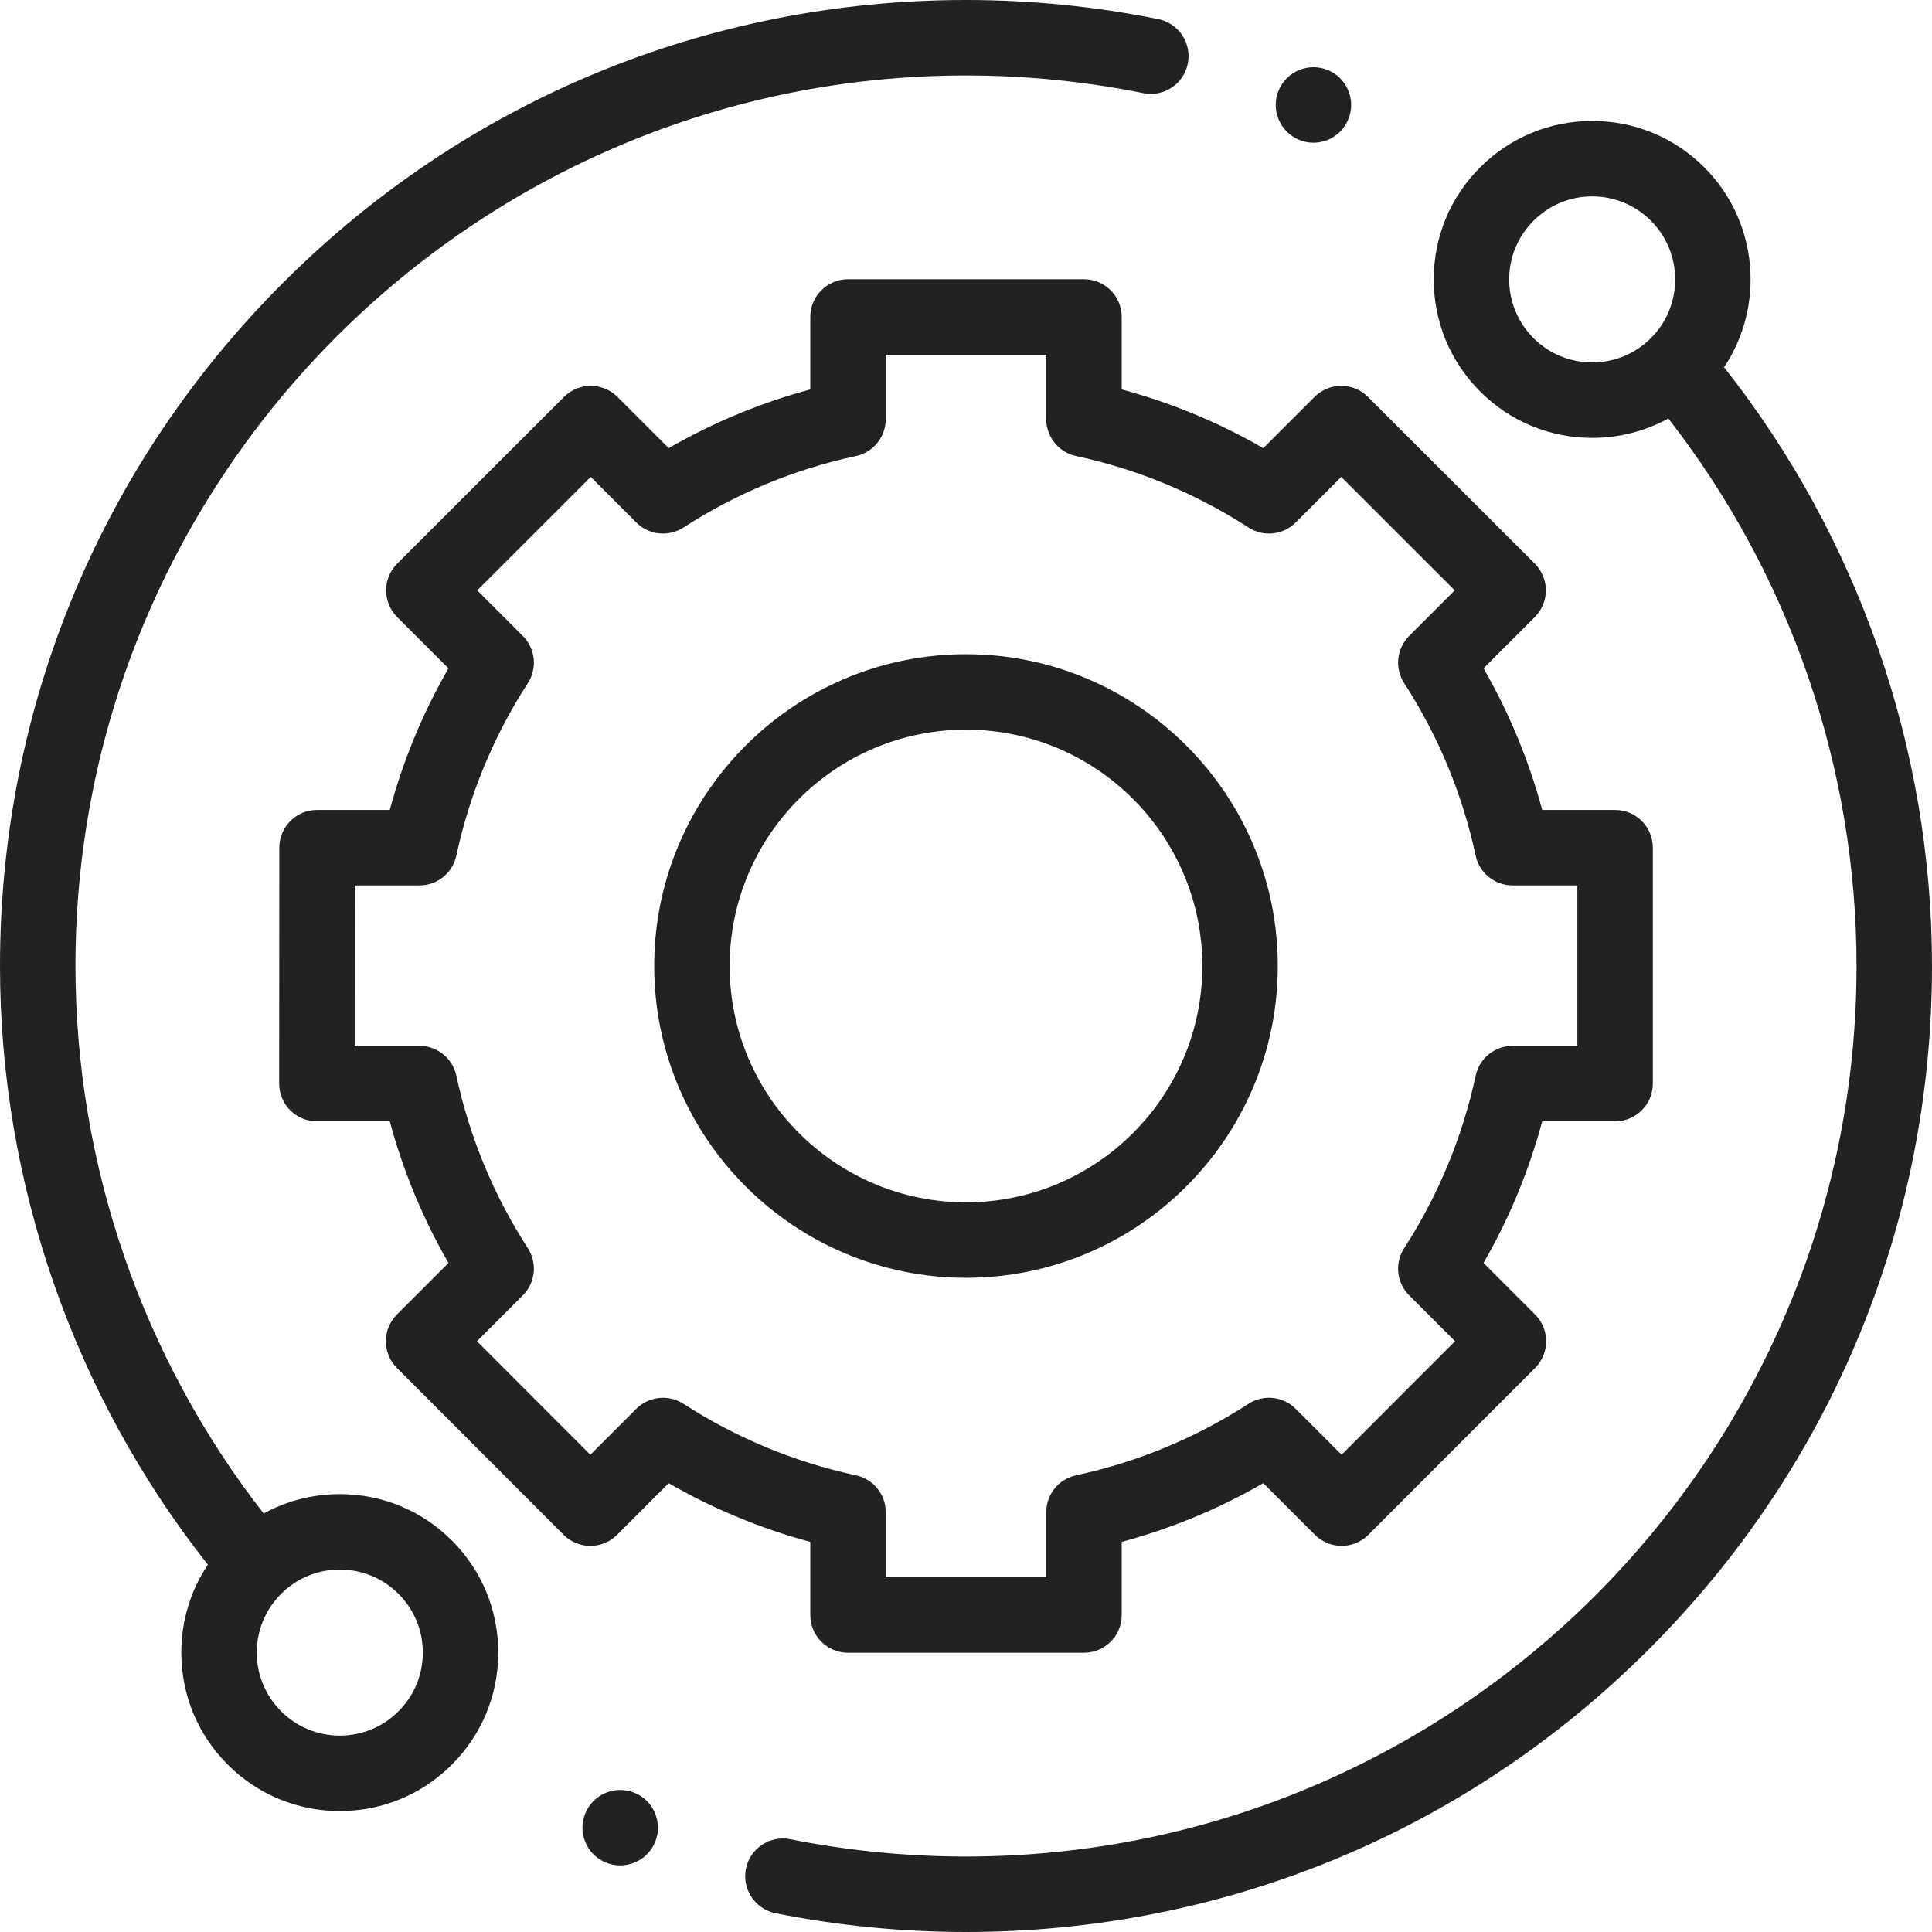
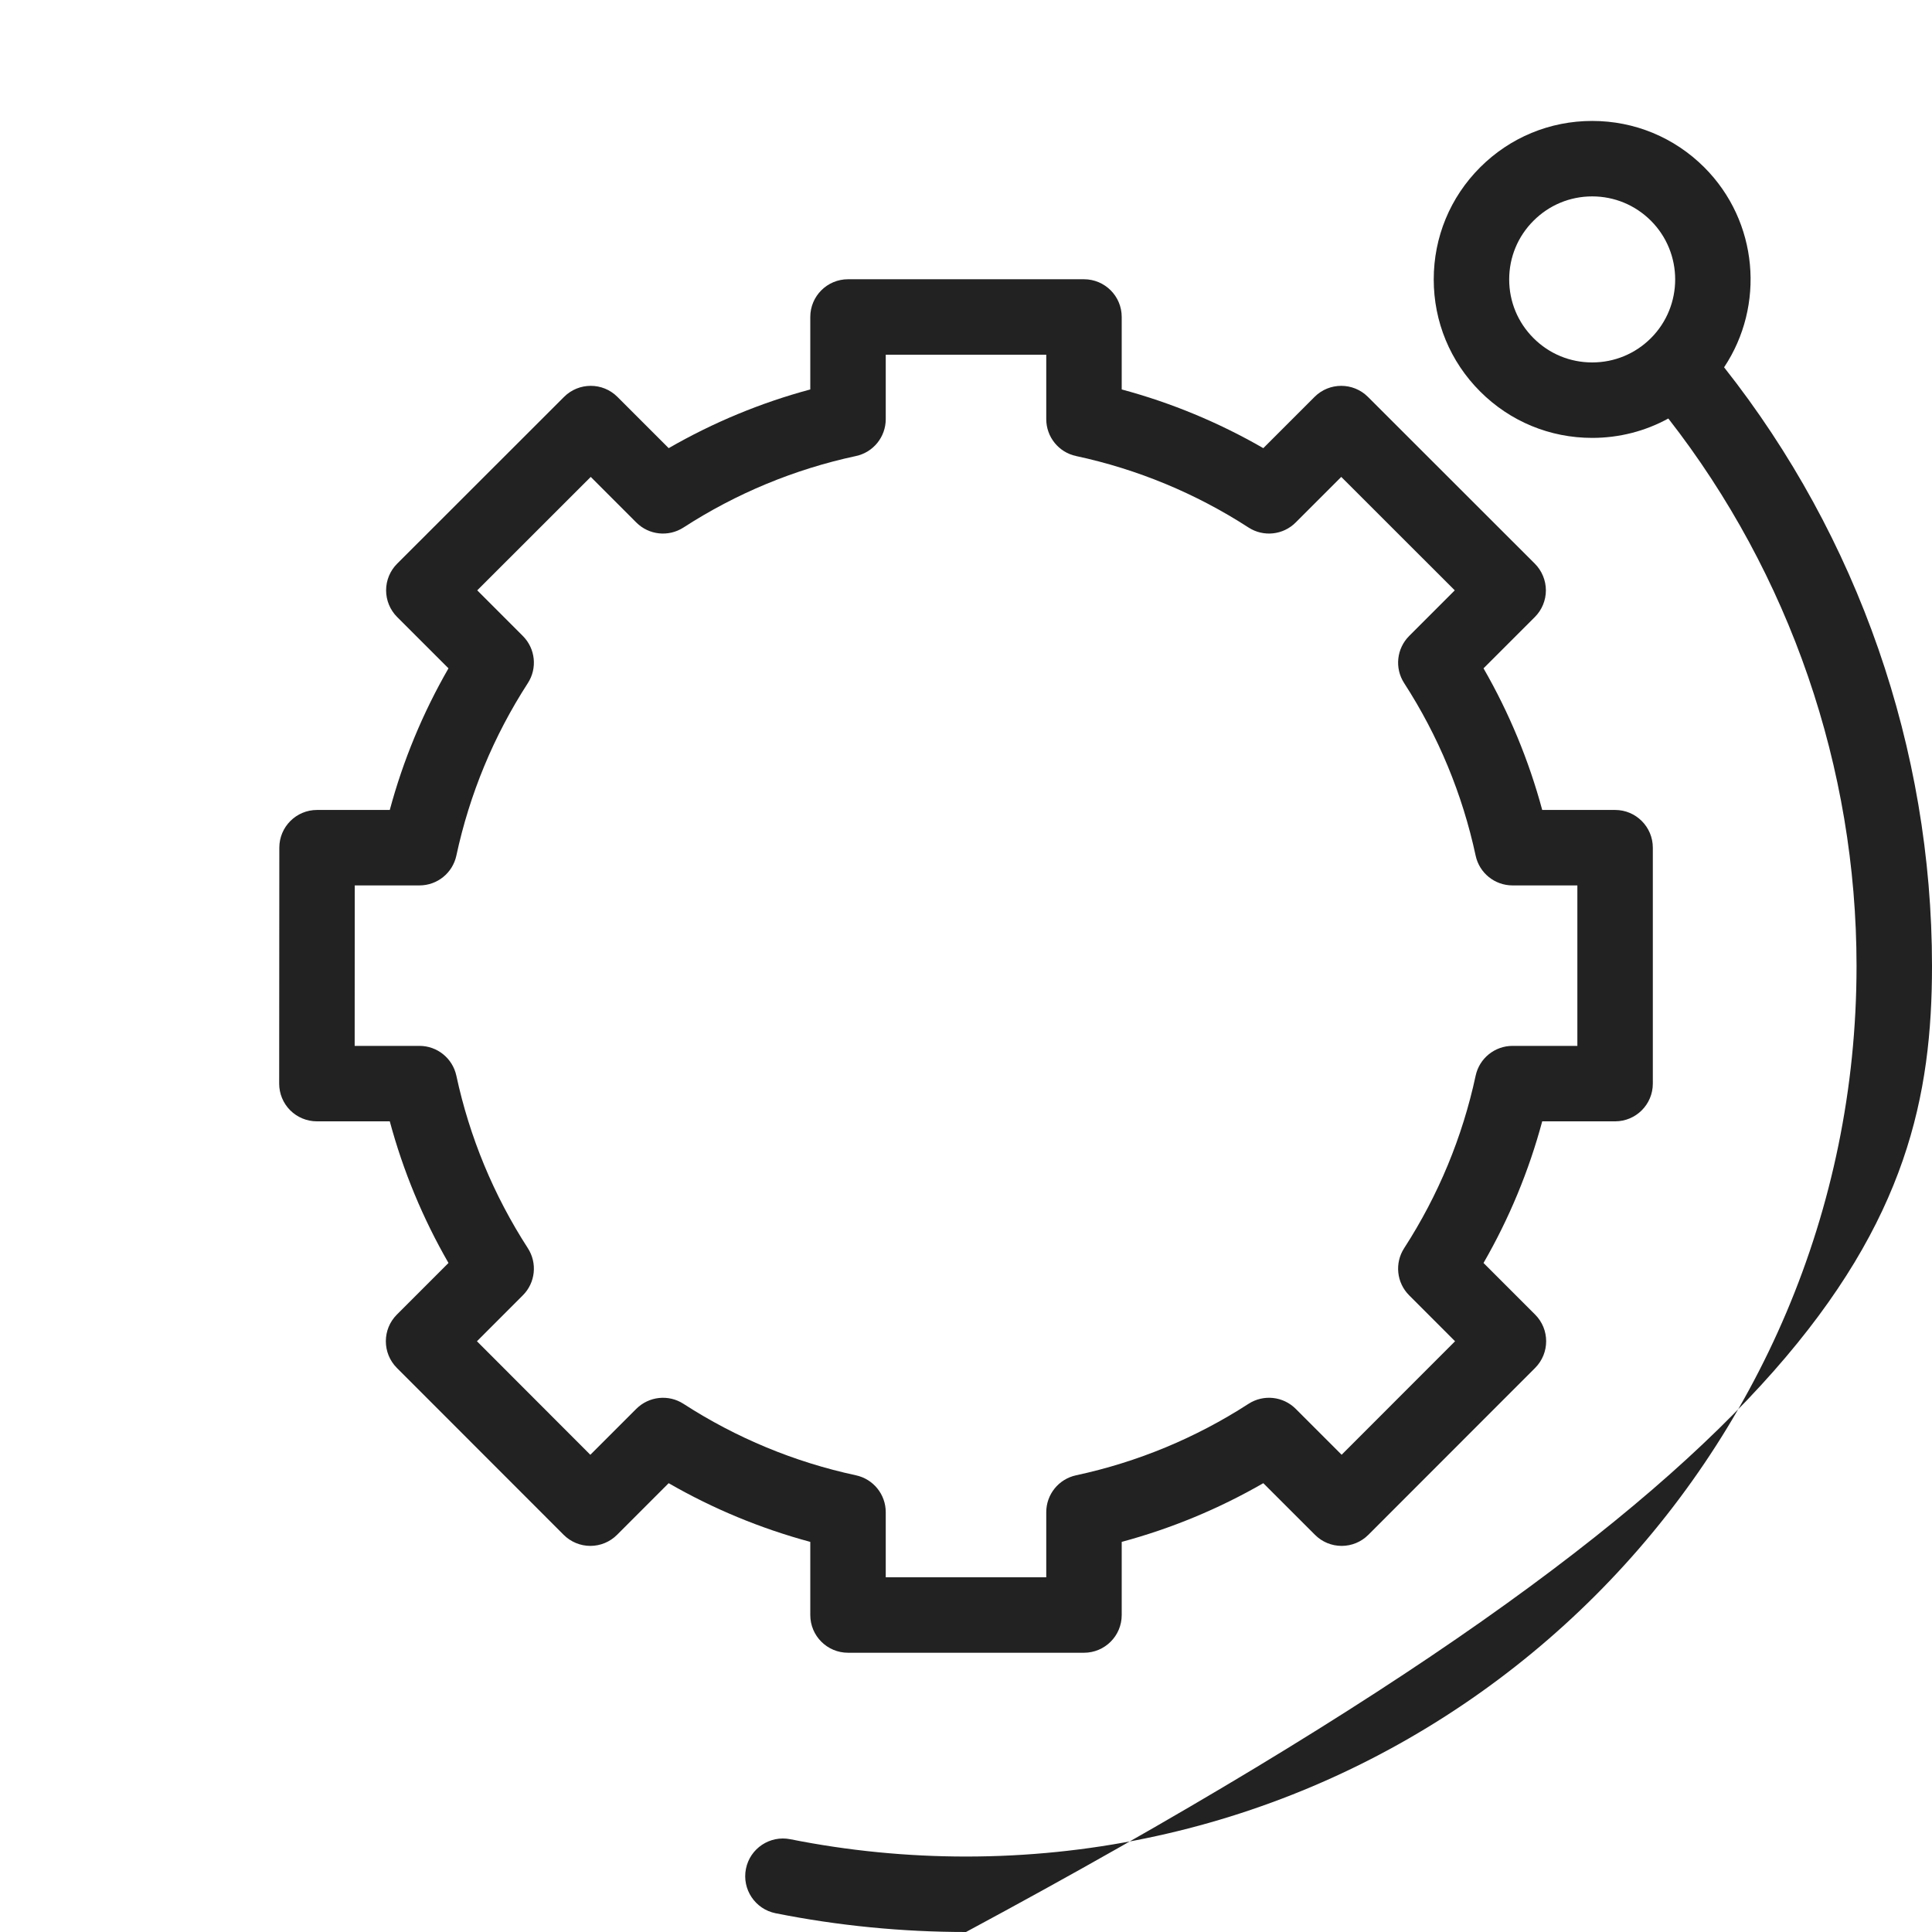
<svg xmlns="http://www.w3.org/2000/svg" width="52" height="52" viewBox="0 0 52 52" fill="none">
  <g clip-path="url(#clip0)">
-     <path d="M9.146 40.214C8.418 40.214 7.718 40.395 7.097 40.736C3.826 36.544 2.031 31.336 2.031 26C2.031 12.783 12.783 2.031 26 2.031C27.607 2.031 29.213 2.191 30.773 2.507C31.323 2.618 31.859 2.262 31.97 1.712C32.081 1.162 31.726 0.627 31.176 0.515C29.483 0.173 27.742 0 26 0C19.055 0 12.526 2.704 7.615 7.615C2.704 12.526 0 19.055 0 26C0 31.842 1.984 37.543 5.595 42.113C5.13 42.808 4.88 43.624 4.88 44.479C4.88 45.619 5.324 46.69 6.13 47.495C6.935 48.301 8.006 48.745 9.146 48.745C10.285 48.745 11.356 48.301 12.162 47.495C12.968 46.69 13.411 45.618 13.411 44.479C13.411 43.34 12.968 42.268 12.162 41.463C11.356 40.657 10.285 40.214 9.146 40.214ZM10.726 46.059C10.304 46.481 9.742 46.714 9.146 46.714C8.549 46.714 7.988 46.481 7.566 46.059C7.144 45.637 6.911 45.076 6.911 44.479C6.911 43.882 7.144 43.321 7.566 42.899C7.988 42.477 8.549 42.245 9.146 42.245C9.742 42.245 10.303 42.477 10.726 42.899C11.148 43.321 11.38 43.882 11.38 44.479C11.38 45.076 11.148 45.637 10.726 46.059Z" fill="#222222" />
-     <path d="M46.404 9.886C47.508 8.229 47.331 5.965 45.871 4.504C45.065 3.699 43.994 3.255 42.854 3.255C41.715 3.255 40.644 3.699 39.838 4.504C39.032 5.31 38.589 6.381 38.589 7.521C38.589 8.66 39.032 9.731 39.838 10.537C40.644 11.343 41.715 11.786 42.854 11.786C43.582 11.786 44.282 11.605 44.903 11.264C48.174 15.457 49.969 20.664 49.969 26C49.969 39.217 39.217 49.969 26 49.969C24.409 49.969 22.818 49.812 21.272 49.503C20.723 49.393 20.187 49.749 20.077 50.299C19.967 50.849 20.324 51.384 20.874 51.495C22.551 51.83 24.276 52 26 52C32.945 52 39.474 49.295 44.385 44.385C49.296 39.474 52 32.945 52 26C52 20.158 50.016 14.456 46.404 9.886ZM41.275 9.101C40.852 8.679 40.62 8.118 40.62 7.521C40.62 6.924 40.852 6.363 41.275 5.941C41.696 5.519 42.258 5.286 42.854 5.286C43.451 5.286 44.012 5.519 44.435 5.941C45.305 6.812 45.305 8.23 44.435 9.101C44.012 9.523 43.451 9.755 42.854 9.755C42.257 9.755 41.696 9.523 41.275 9.101Z" fill="#222222" />
+     <path d="M46.404 9.886C47.508 8.229 47.331 5.965 45.871 4.504C45.065 3.699 43.994 3.255 42.854 3.255C41.715 3.255 40.644 3.699 39.838 4.504C39.032 5.31 38.589 6.381 38.589 7.521C38.589 8.66 39.032 9.731 39.838 10.537C40.644 11.343 41.715 11.786 42.854 11.786C43.582 11.786 44.282 11.605 44.903 11.264C48.174 15.457 49.969 20.664 49.969 26C49.969 39.217 39.217 49.969 26 49.969C24.409 49.969 22.818 49.812 21.272 49.503C20.723 49.393 20.187 49.749 20.077 50.299C19.967 50.849 20.324 51.384 20.874 51.495C22.551 51.83 24.276 52 26 52C49.296 39.474 52 32.945 52 26C52 20.158 50.016 14.456 46.404 9.886ZM41.275 9.101C40.852 8.679 40.62 8.118 40.62 7.521C40.62 6.924 40.852 6.363 41.275 5.941C41.696 5.519 42.258 5.286 42.854 5.286C43.451 5.286 44.012 5.519 44.435 5.941C45.305 6.812 45.305 8.23 44.435 9.101C44.012 9.523 43.451 9.755 42.854 9.755C42.257 9.755 41.696 9.523 41.275 9.101Z" fill="#222222" />
    <path d="M21.809 43.469C21.809 44.03 22.264 44.484 22.825 44.484H29.175C29.736 44.484 30.191 44.03 30.191 43.469V41.5C31.526 41.14 32.803 40.611 34.002 39.92L35.393 41.31C35.583 41.501 35.841 41.608 36.111 41.608C36.38 41.608 36.639 41.501 36.829 41.31L41.318 36.818C41.714 36.421 41.714 35.778 41.318 35.382L39.929 33.993C40.62 32.794 41.15 31.517 41.509 30.181H43.471C44.031 30.181 44.486 29.727 44.486 29.166V22.816C44.486 22.255 44.031 21.8 43.471 21.8H41.509C41.149 20.465 40.62 19.188 39.929 17.988L41.31 16.608C41.501 16.417 41.608 16.158 41.608 15.889C41.607 15.62 41.5 15.361 41.31 15.171L36.818 10.682C36.421 10.286 35.778 10.286 35.382 10.682L34.002 12.062C32.803 11.371 31.526 10.841 30.191 10.482V8.531C30.191 7.97 29.736 7.516 29.175 7.516H22.825C22.264 7.516 21.809 7.97 21.809 8.531V10.482C20.474 10.841 19.197 11.371 17.998 12.062L16.618 10.682C16.222 10.286 15.579 10.286 15.182 10.682L10.69 15.171C10.499 15.361 10.392 15.62 10.392 15.889C10.392 16.158 10.499 16.417 10.69 16.608L12.071 17.988C11.38 19.188 10.851 20.464 10.491 21.8H8.533C7.972 21.8 7.518 22.255 7.518 22.815L7.514 29.166C7.514 29.435 7.621 29.694 7.811 29.884C8.002 30.074 8.26 30.181 8.53 30.181H10.491C10.851 31.517 11.38 32.794 12.071 33.993L10.682 35.382C10.286 35.778 10.286 36.421 10.682 36.818L15.171 41.31C15.361 41.5 15.62 41.608 15.889 41.608H15.889C16.159 41.608 16.417 41.501 16.608 41.31L17.997 39.92C19.197 40.611 20.474 41.14 21.809 41.5V43.469ZM18.396 37.784C17.994 37.524 17.465 37.581 17.126 37.919L15.889 39.156L12.837 36.1L14.072 34.864C14.411 34.526 14.467 33.997 14.207 33.595C13.286 32.17 12.639 30.608 12.283 28.953C12.182 28.485 11.769 28.15 11.29 28.15H9.546L9.548 23.831H11.29C11.769 23.831 12.182 23.497 12.283 23.029C12.639 21.373 13.286 19.811 14.207 18.386C14.467 17.985 14.411 17.456 14.072 17.117L12.845 15.889L15.9 12.836L17.126 14.063C17.465 14.402 17.993 14.458 18.396 14.198C19.82 13.277 21.382 12.63 23.038 12.274C23.506 12.174 23.84 11.76 23.84 11.281V9.547H28.16V11.281C28.16 11.76 28.494 12.174 28.962 12.274C30.617 12.63 32.18 13.277 33.604 14.198C34.006 14.458 34.535 14.402 34.873 14.063L36.1 12.836L39.155 15.889L37.928 17.117C37.589 17.456 37.533 17.985 37.793 18.386C38.714 19.811 39.361 21.373 39.717 23.029C39.817 23.497 40.231 23.831 40.71 23.831H42.455V28.15H40.71C40.231 28.15 39.817 28.485 39.717 28.953C39.361 30.608 38.714 32.17 37.793 33.595C37.533 33.997 37.589 34.526 37.928 34.864L39.163 36.1L36.11 39.155L34.874 37.919C34.535 37.58 34.006 37.524 33.604 37.784C32.179 38.705 30.617 39.352 28.962 39.708C28.494 39.809 28.16 40.222 28.16 40.701V42.453H23.84V40.701C23.84 40.222 23.506 39.809 23.038 39.708C21.383 39.352 19.821 38.705 18.396 37.784Z" fill="#222222" />
-     <path d="M34.392 26C34.392 21.372 30.627 17.608 26 17.608C21.372 17.608 17.608 21.372 17.608 26C17.608 30.627 21.372 34.392 26 34.392C30.627 34.392 34.392 30.627 34.392 26ZM19.639 26C19.639 22.492 22.492 19.639 26 19.639C29.507 19.639 32.361 22.493 32.361 26C32.361 29.507 29.507 32.361 26 32.361C22.492 32.361 19.639 29.507 19.639 26Z" fill="#222222" />
-     <path d="M35.352 3.841C35.619 3.841 35.881 3.732 36.07 3.543C36.258 3.353 36.367 3.092 36.367 2.824C36.367 2.558 36.259 2.296 36.07 2.106C35.881 1.917 35.619 1.809 35.352 1.809C35.083 1.809 34.823 1.917 34.634 2.106C34.445 2.296 34.336 2.557 34.336 2.824C34.336 3.092 34.445 3.353 34.634 3.543C34.823 3.732 35.083 3.841 35.352 3.841Z" fill="#222222" />
-     <path d="M16.693 48.177C16.426 48.177 16.164 48.286 15.975 48.474C15.786 48.663 15.677 48.926 15.677 49.193C15.677 49.461 15.786 49.722 15.975 49.911C16.164 50.099 16.426 50.208 16.693 50.208C16.96 50.208 17.222 50.099 17.411 49.911C17.6 49.722 17.709 49.46 17.709 49.193C17.709 48.926 17.6 48.663 17.411 48.474C17.222 48.286 16.96 48.177 16.693 48.177Z" fill="#222222" />
  </g>
  <defs>
    <clipPath id="clip0">
      <rect width="52" height="52" fill="#222222" />
    </clipPath>
  </defs>
</svg>